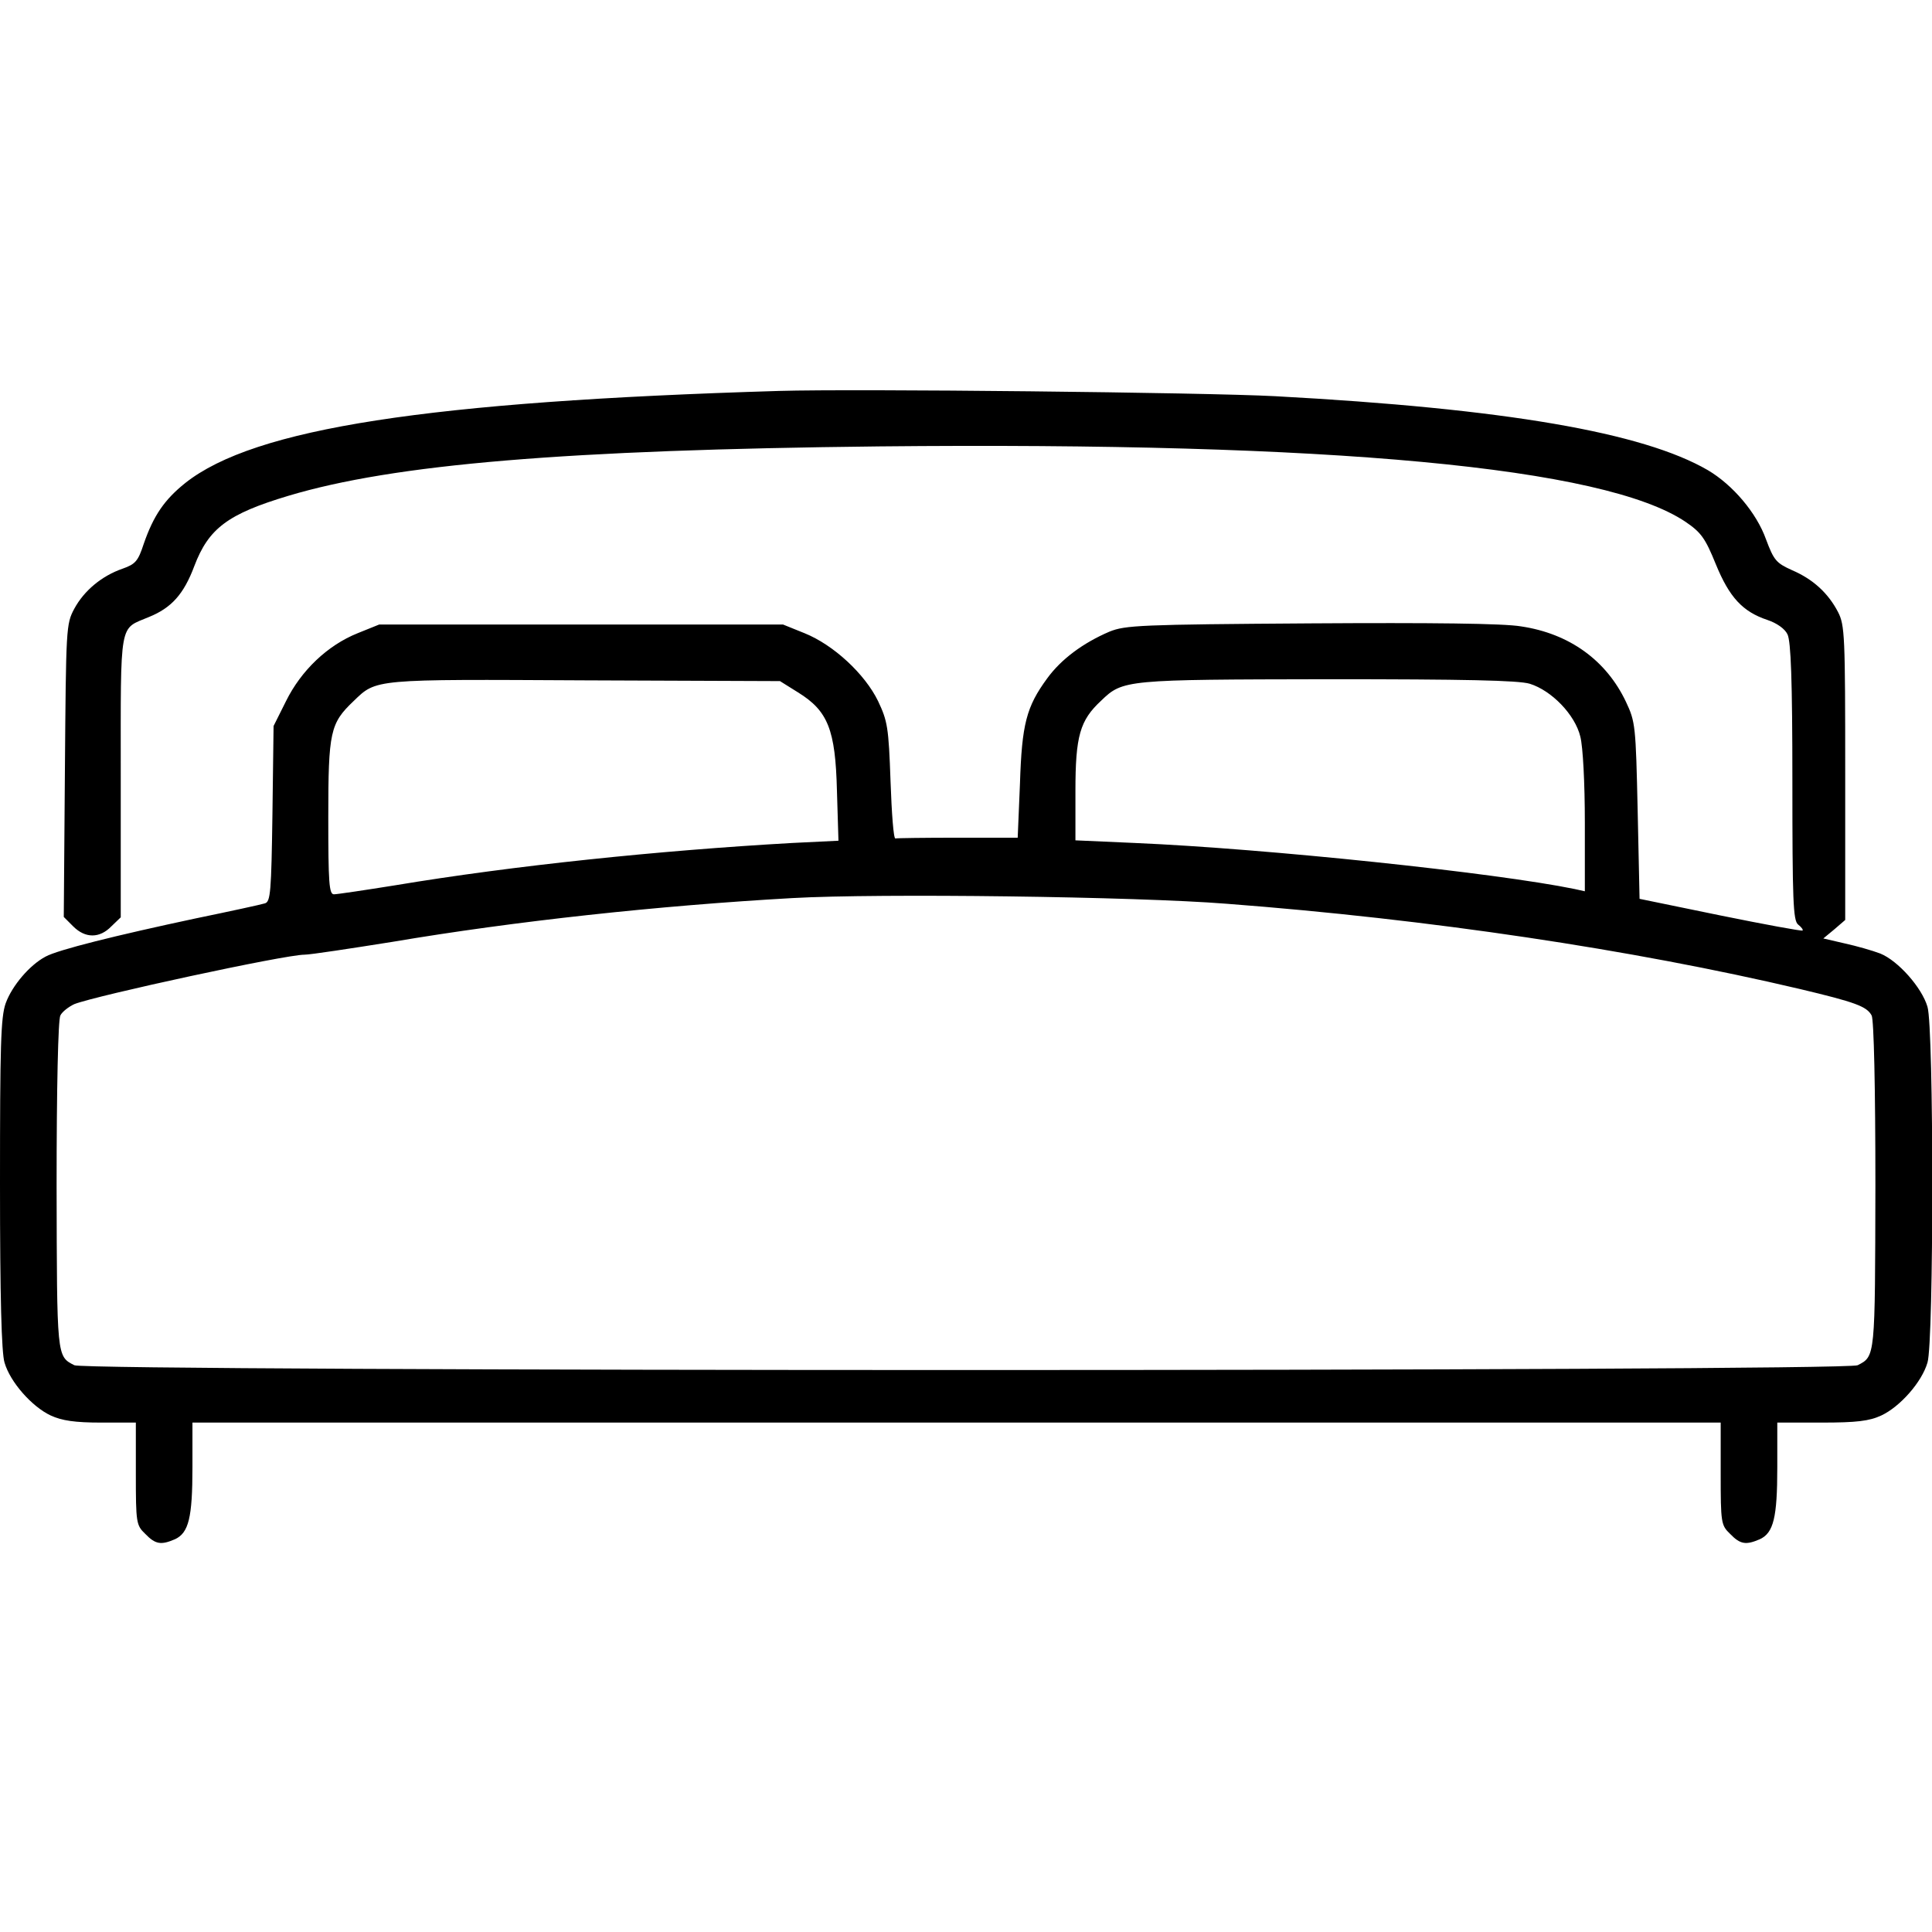
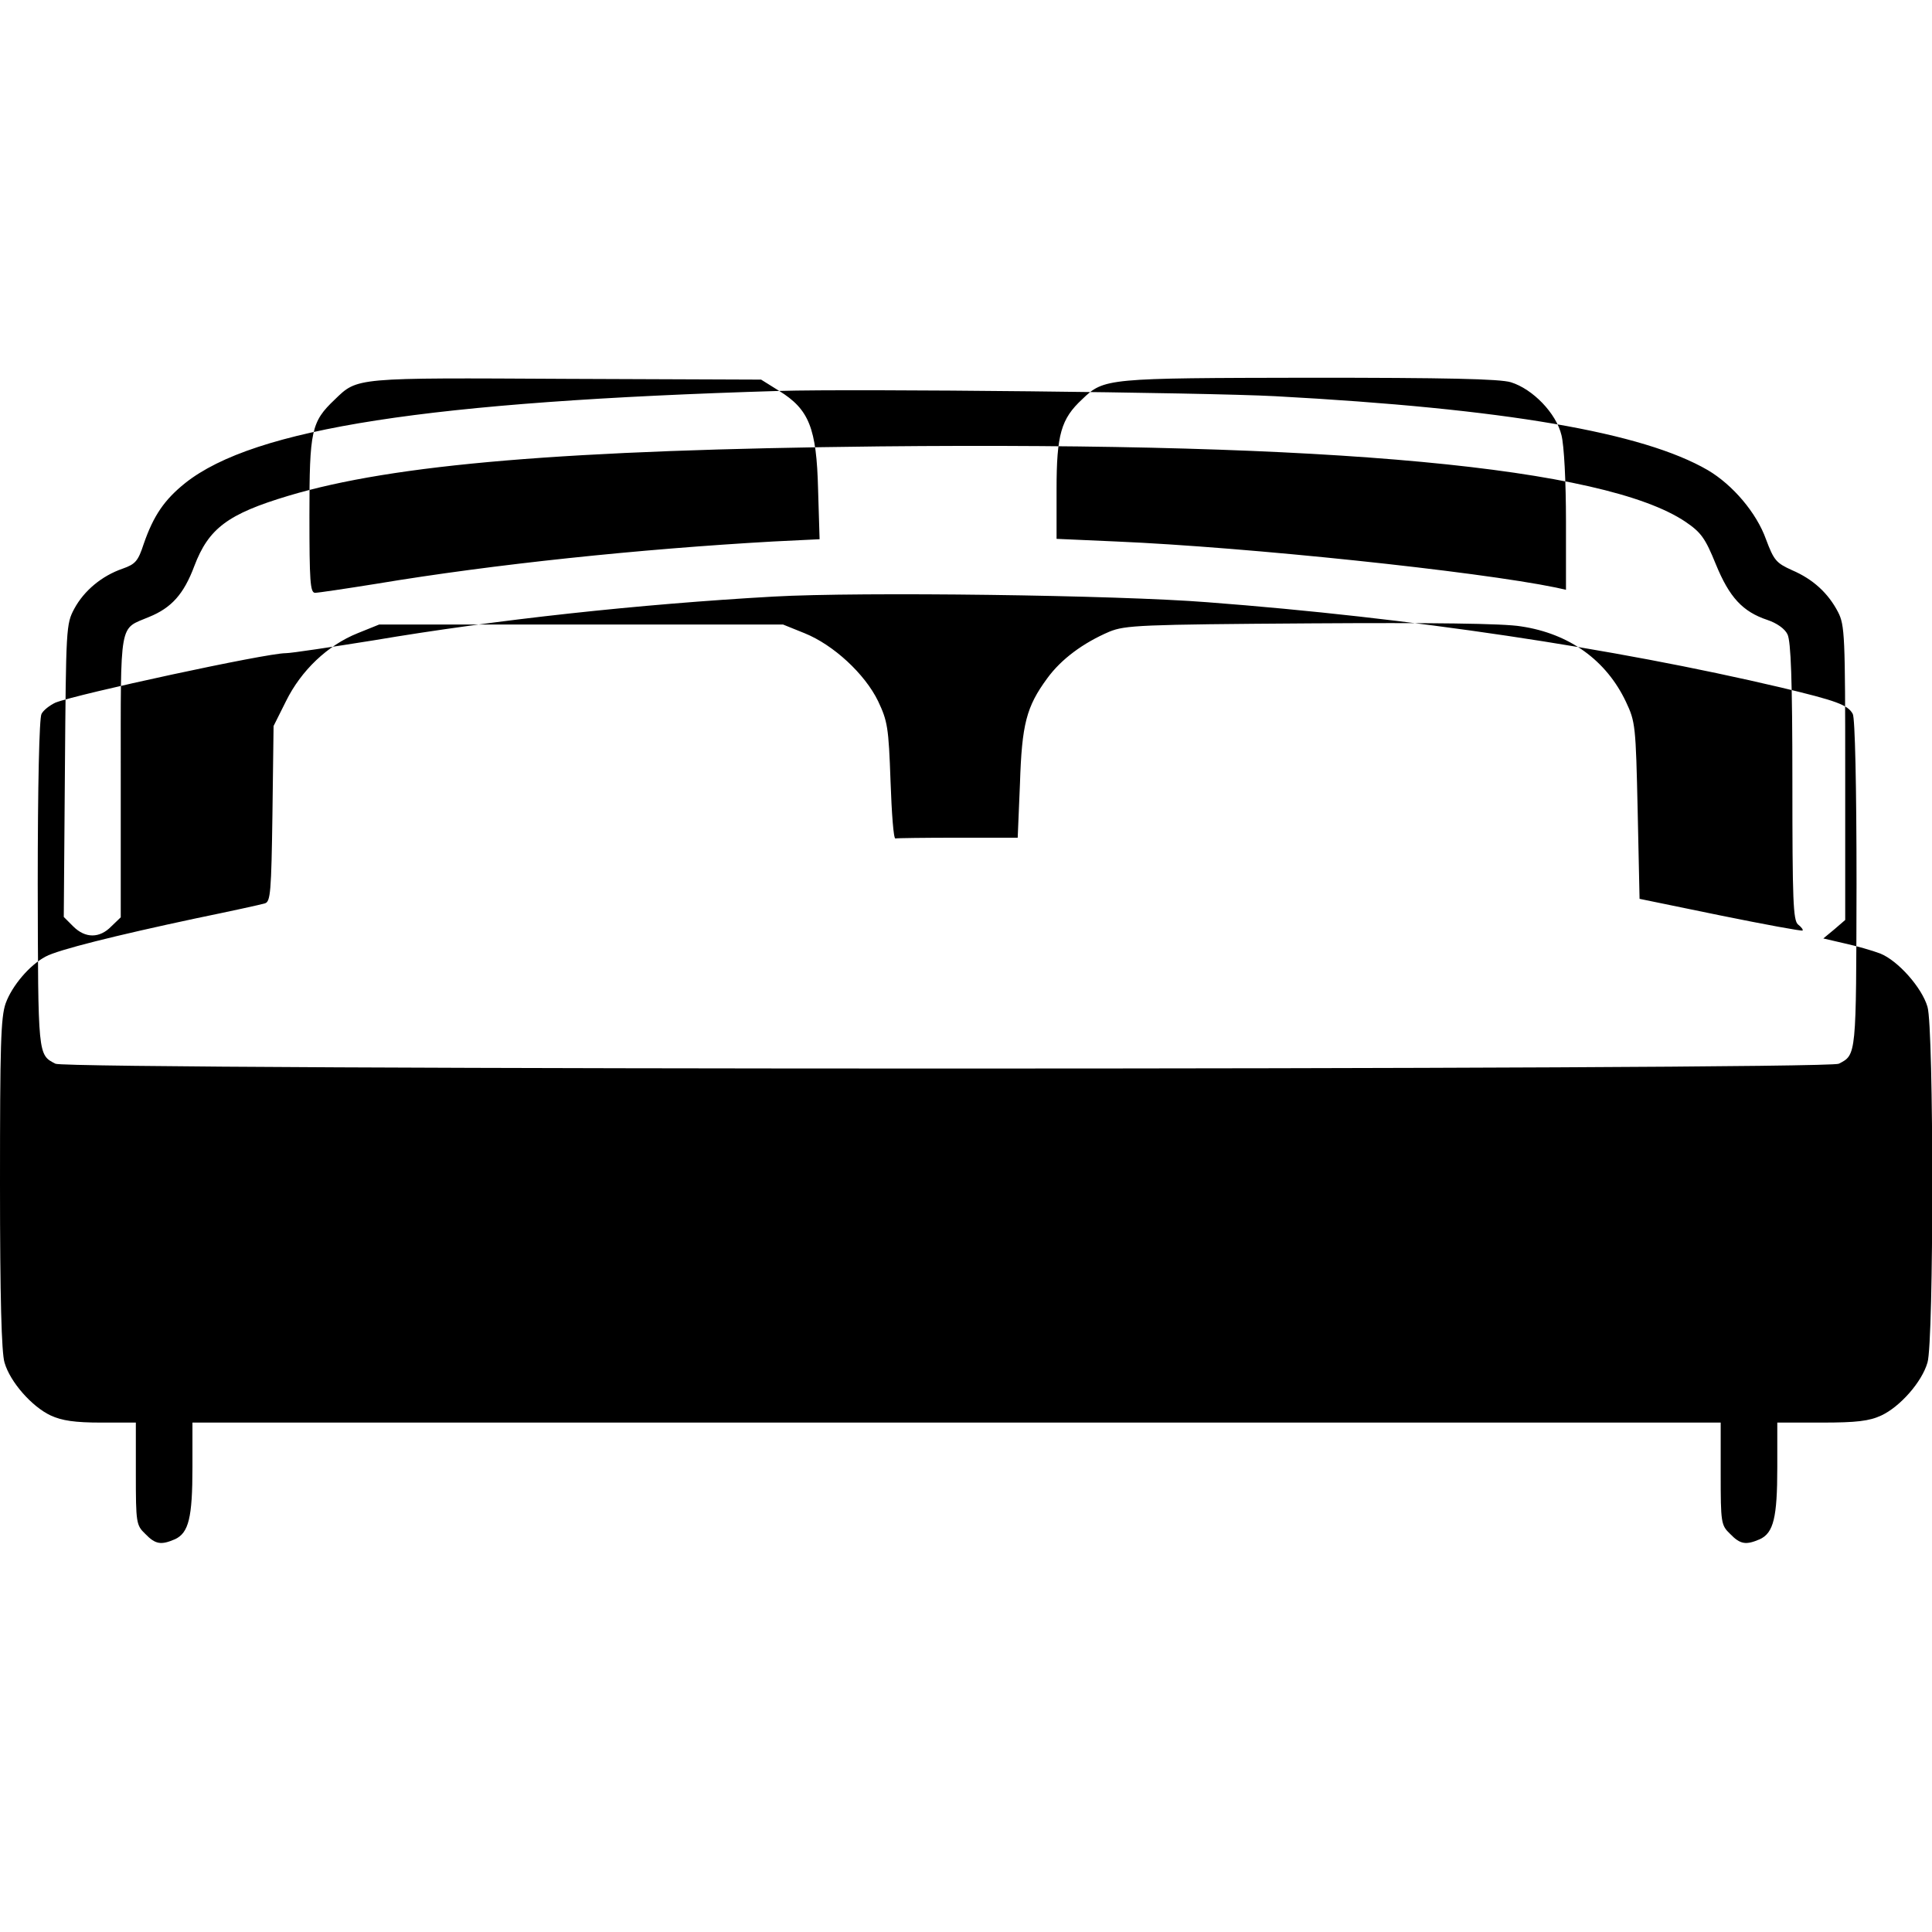
<svg xmlns="http://www.w3.org/2000/svg" version="1.0" width="512pt" height="512pt" viewBox="0 0 512 512" preserveAspectRatio="xMidYMid meet">
  <g transform="translate(0,512) scale(0.1,-0.1)" fill="#000000" stroke="none">
-     <path d="M2065 4084 c-931 -28 -1391 -99 -1574 -244 -55 -44 -84 -86 -110 -161 -15 -46 -22 -54 -56 -66 -55 -19 -102 -58 -128 -106 -22 -41 -22 -50 -25 -430 l-3 -387 25 -25 c32 -32 70 -32 101 0 l25 24 0 374 c0 419 -5 388 75 422 59 24 92 60 120 135 38 100 89 138 249 186 280 84 736 122 1566 131 1201 12 1922 -55 2137 -200 41 -28 52 -43 80 -112 36 -88 71 -126 137 -148 24 -8 46 -23 53 -38 9 -18 13 -120 13 -390 0 -316 2 -368 15 -379 9 -7 14 -14 12 -16 -2 -2 -100 16 -218 40 l-214 44 -5 233 c-5 226 -6 236 -31 289 -52 110 -150 181 -278 200 -46 8 -239 10 -558 8 -453 -3 -491 -5 -533 -22 -70 -30 -128 -73 -165 -124 -55 -75 -67 -121 -72 -279 l-6 -143 -158 0 c-88 0 -162 -1 -166 -2 -5 -2 -10 67 -13 152 -5 143 -8 159 -33 212 -35 72 -118 149 -195 180 l-57 23 -535 0 -535 0 -57 -23 c-80 -32 -150 -99 -190 -180 l-33 -66 -3 -233 c-3 -206 -5 -233 -20 -237 -9 -3 -92 -21 -184 -40 -211 -45 -364 -83 -397 -101 -42 -22 -89 -77 -106 -124 -13 -37 -15 -112 -15 -479 0 -301 4 -447 12 -473 15 -52 73 -117 122 -140 30 -14 65 -19 134 -19 l92 0 0 -135 c0 -131 1 -137 25 -160 27 -28 42 -30 79 -14 36 17 46 57 46 190 l0 119 2025 0 2025 0 0 -135 c0 -131 1 -137 25 -160 27 -28 42 -30 79 -14 36 17 46 57 46 190 l0 119 118 0 c92 0 126 4 158 19 49 23 107 88 122 140 17 54 17 888 0 943 -15 51 -78 122 -125 141 -21 8 -63 20 -95 27 l-56 13 29 24 29 25 0 389 c0 364 -1 392 -19 427 -26 50 -66 87 -122 111 -42 19 -48 26 -69 82 -25 70 -88 144 -154 183 -172 100 -536 163 -1146 196 -187 10 -1111 20 -1315 14z m50 -799 c79 -49 99 -98 103 -261 l4 -132 -123 -6 c-354 -20 -739 -60 -1051 -112 -81 -13 -155 -24 -163 -24 -13 0 -15 31 -15 205 0 226 5 248 67 307 61 59 51 58 614 55 l516 -2 48 -30z m1939 23 c58 -18 120 -82 134 -140 7 -27 12 -123 12 -228 l0 -182 -27 6 c-209 43 -816 107 -1165 122 l-158 7 0 131 c0 146 12 187 68 239 58 56 64 56 601 57 363 0 505 -3 535 -12z m-804 -583 c538 -41 1074 -121 1520 -226 147 -35 177 -46 190 -70 6 -10 10 -192 10 -451 -1 -456 0 -452 -47 -476 -31 -17 -4695 -17 -4726 0 -47 24 -46 20 -47 476 0 259 4 441 10 451 5 10 22 23 37 30 59 23 558 131 610 131 15 0 120 16 233 34 325 55 705 96 1060 116 231 13 911 4 1150 -15z" />
+     <path d="M2065 4084 c-931 -28 -1391 -99 -1574 -244 -55 -44 -84 -86 -110 -161 -15 -46 -22 -54 -56 -66 -55 -19 -102 -58 -128 -106 -22 -41 -22 -50 -25 -430 l-3 -387 25 -25 c32 -32 70 -32 101 0 l25 24 0 374 c0 419 -5 388 75 422 59 24 92 60 120 135 38 100 89 138 249 186 280 84 736 122 1566 131 1201 12 1922 -55 2137 -200 41 -28 52 -43 80 -112 36 -88 71 -126 137 -148 24 -8 46 -23 53 -38 9 -18 13 -120 13 -390 0 -316 2 -368 15 -379 9 -7 14 -14 12 -16 -2 -2 -100 16 -218 40 l-214 44 -5 233 c-5 226 -6 236 -31 289 -52 110 -150 181 -278 200 -46 8 -239 10 -558 8 -453 -3 -491 -5 -533 -22 -70 -30 -128 -73 -165 -124 -55 -75 -67 -121 -72 -279 l-6 -143 -158 0 c-88 0 -162 -1 -166 -2 -5 -2 -10 67 -13 152 -5 143 -8 159 -33 212 -35 72 -118 149 -195 180 l-57 23 -535 0 -535 0 -57 -23 c-80 -32 -150 -99 -190 -180 l-33 -66 -3 -233 c-3 -206 -5 -233 -20 -237 -9 -3 -92 -21 -184 -40 -211 -45 -364 -83 -397 -101 -42 -22 -89 -77 -106 -124 -13 -37 -15 -112 -15 -479 0 -301 4 -447 12 -473 15 -52 73 -117 122 -140 30 -14 65 -19 134 -19 l92 0 0 -135 c0 -131 1 -137 25 -160 27 -28 42 -30 79 -14 36 17 46 57 46 190 l0 119 2025 0 2025 0 0 -135 c0 -131 1 -137 25 -160 27 -28 42 -30 79 -14 36 17 46 57 46 190 l0 119 118 0 c92 0 126 4 158 19 49 23 107 88 122 140 17 54 17 888 0 943 -15 51 -78 122 -125 141 -21 8 -63 20 -95 27 l-56 13 29 24 29 25 0 389 c0 364 -1 392 -19 427 -26 50 -66 87 -122 111 -42 19 -48 26 -69 82 -25 70 -88 144 -154 183 -172 100 -536 163 -1146 196 -187 10 -1111 20 -1315 14z c79 -49 99 -98 103 -261 l4 -132 -123 -6 c-354 -20 -739 -60 -1051 -112 -81 -13 -155 -24 -163 -24 -13 0 -15 31 -15 205 0 226 5 248 67 307 61 59 51 58 614 55 l516 -2 48 -30z m1939 23 c58 -18 120 -82 134 -140 7 -27 12 -123 12 -228 l0 -182 -27 6 c-209 43 -816 107 -1165 122 l-158 7 0 131 c0 146 12 187 68 239 58 56 64 56 601 57 363 0 505 -3 535 -12z m-804 -583 c538 -41 1074 -121 1520 -226 147 -35 177 -46 190 -70 6 -10 10 -192 10 -451 -1 -456 0 -452 -47 -476 -31 -17 -4695 -17 -4726 0 -47 24 -46 20 -47 476 0 259 4 441 10 451 5 10 22 23 37 30 59 23 558 131 610 131 15 0 120 16 233 34 325 55 705 96 1060 116 231 13 911 4 1150 -15z" />
  </g>
</svg>